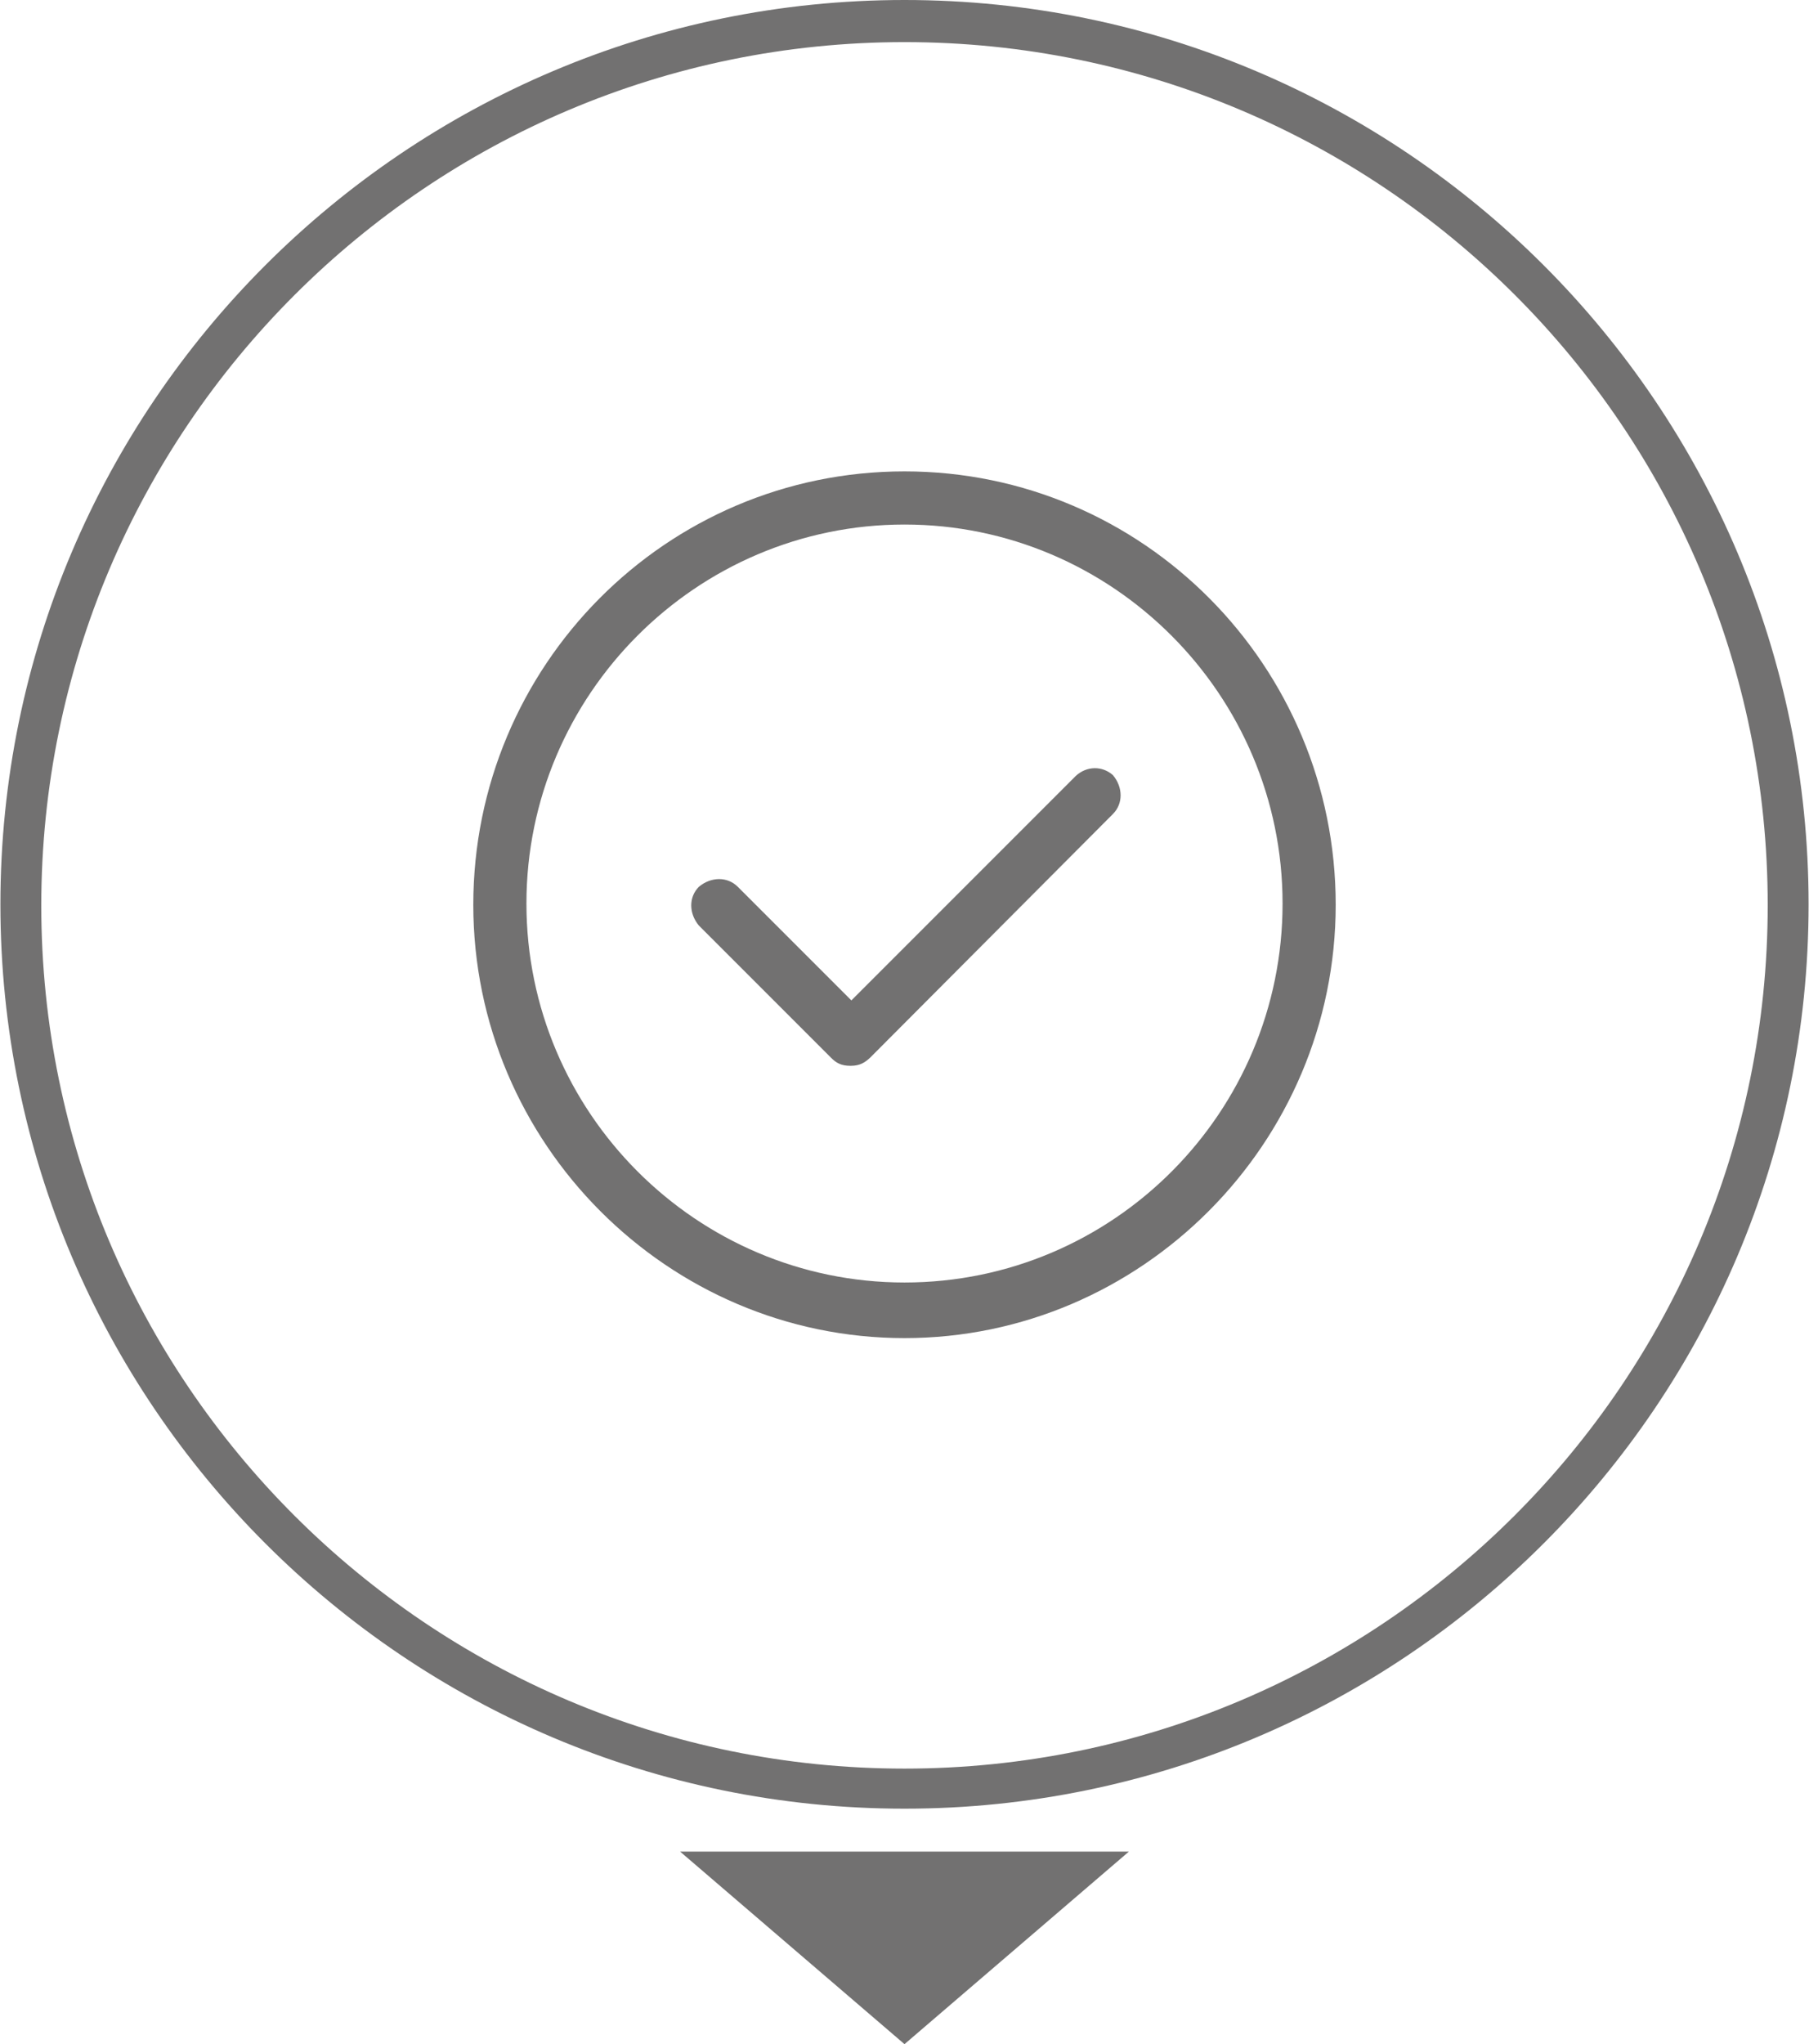
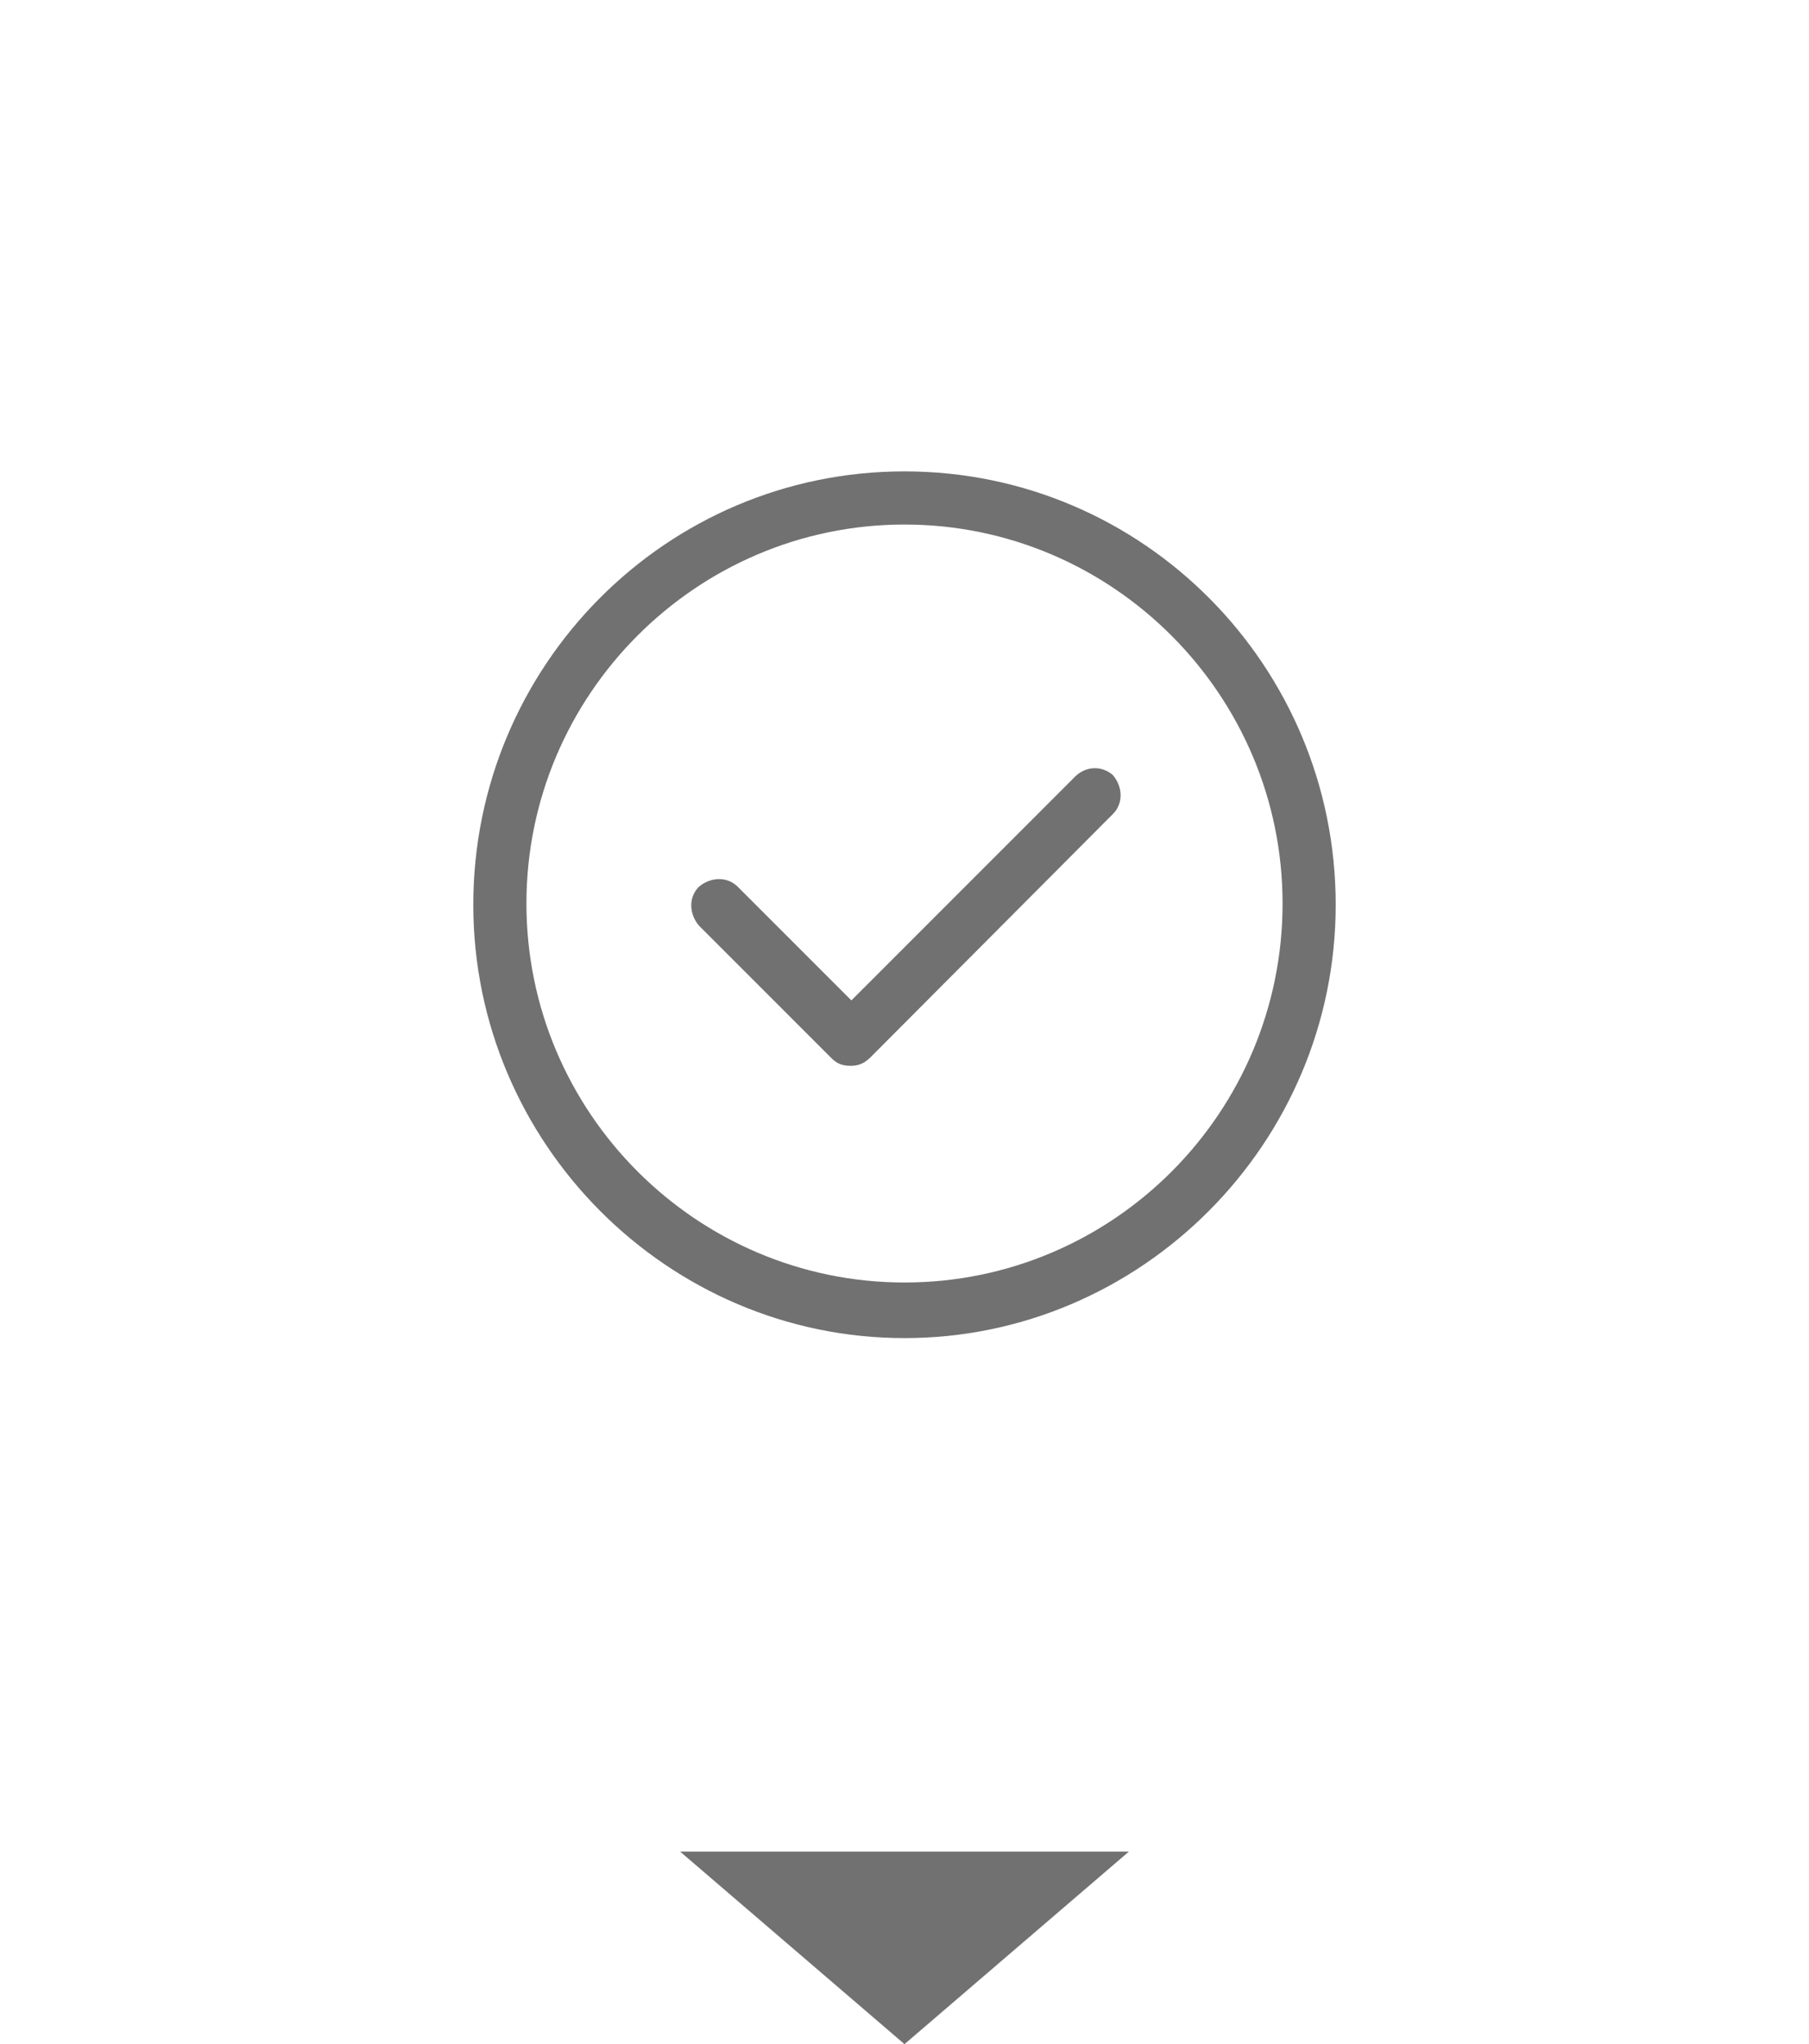
<svg xmlns="http://www.w3.org/2000/svg" version="1.1" id="Camada_1" x="0px" y="0px" viewBox="0 0 442.6 500" enable-background="new 0 0 442.6 500" xml:space="preserve">
  <g>
    <g>
-       <path fill="#727171" d="M221.3,442.4c-122,0-221.2-99.2-221.2-221.2S99.3,0,221.3,0s221.2,99.2,221.2,221.2    S343.3,442.4,221.3,442.4z M221.3,10.3C104.8,10.3,10.1,105,10.1,221.5s94.8,211.1,211.2,211.1S432.5,338,432.5,221.4    C432.5,104.7,337.8,10.3,221.3,10.3z" />
-     </g>
+       </g>
    <polygon fill="#727171" points="221.3,500 276.2,452.9 166.4,452.9  " />
    <g>
      <g>
        <path fill="#727171" d="M221.3,115.3c-58.4,0-105.5,47.6-105.5,106s47.6,106,105.5,106s105.5-47.6,105.5-106     S279.7,115.3,221.3,115.3z M221.3,313.7c-50.9,0-92.5-41.6-92.5-92.7s41.6-92.7,92.5-92.7s92.5,41.6,92.5,92.7     S272.4,313.7,221.3,313.7z" />
        <path fill="#727171" d="M263.2,189.8l-54.9,54.9l-27.8-27.8c-2.5-2.5-6.5-2.5-9.5,0c-2.5,2.5-2.5,6.5,0,9.5l32.3,32.3     c1.3,1.3,2.5,2,4.8,2s3.5-0.8,4.8-2l59.4-59.6c2.5-2.5,2.5-6.5,0-9.5C269.7,187.3,265.9,187.3,263.2,189.8z" />
      </g>
    </g>
  </g>
</svg>